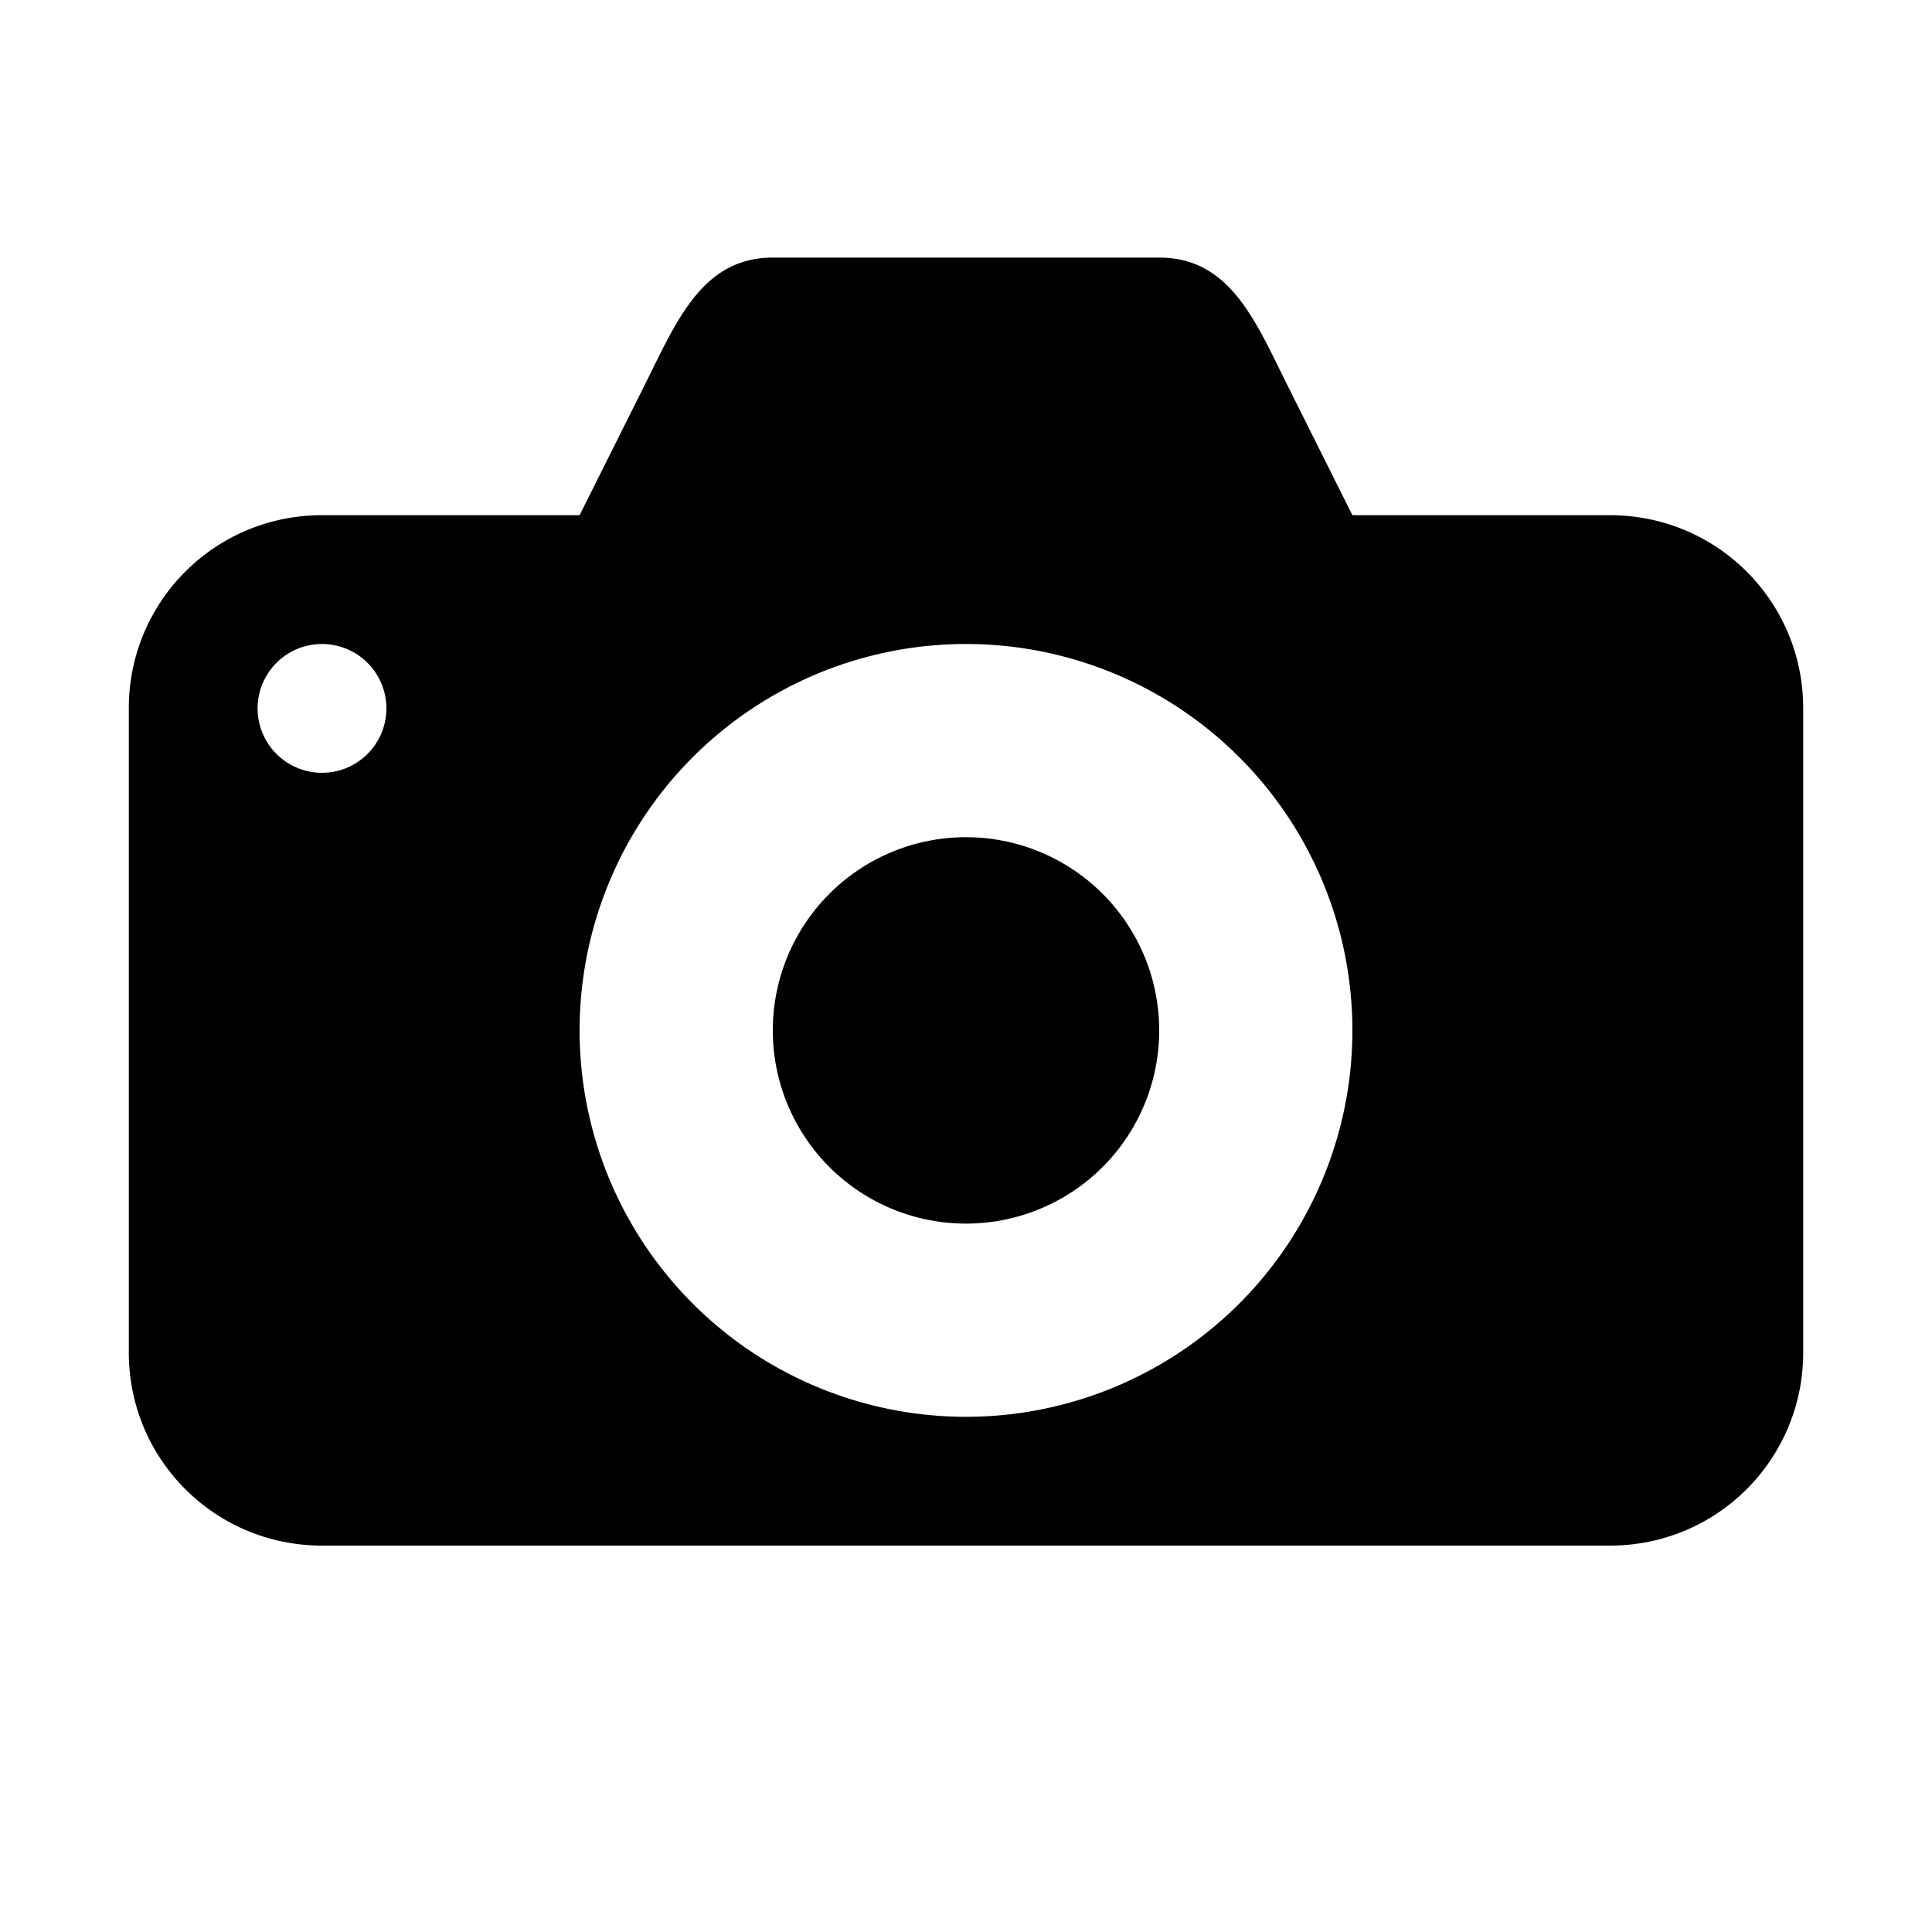
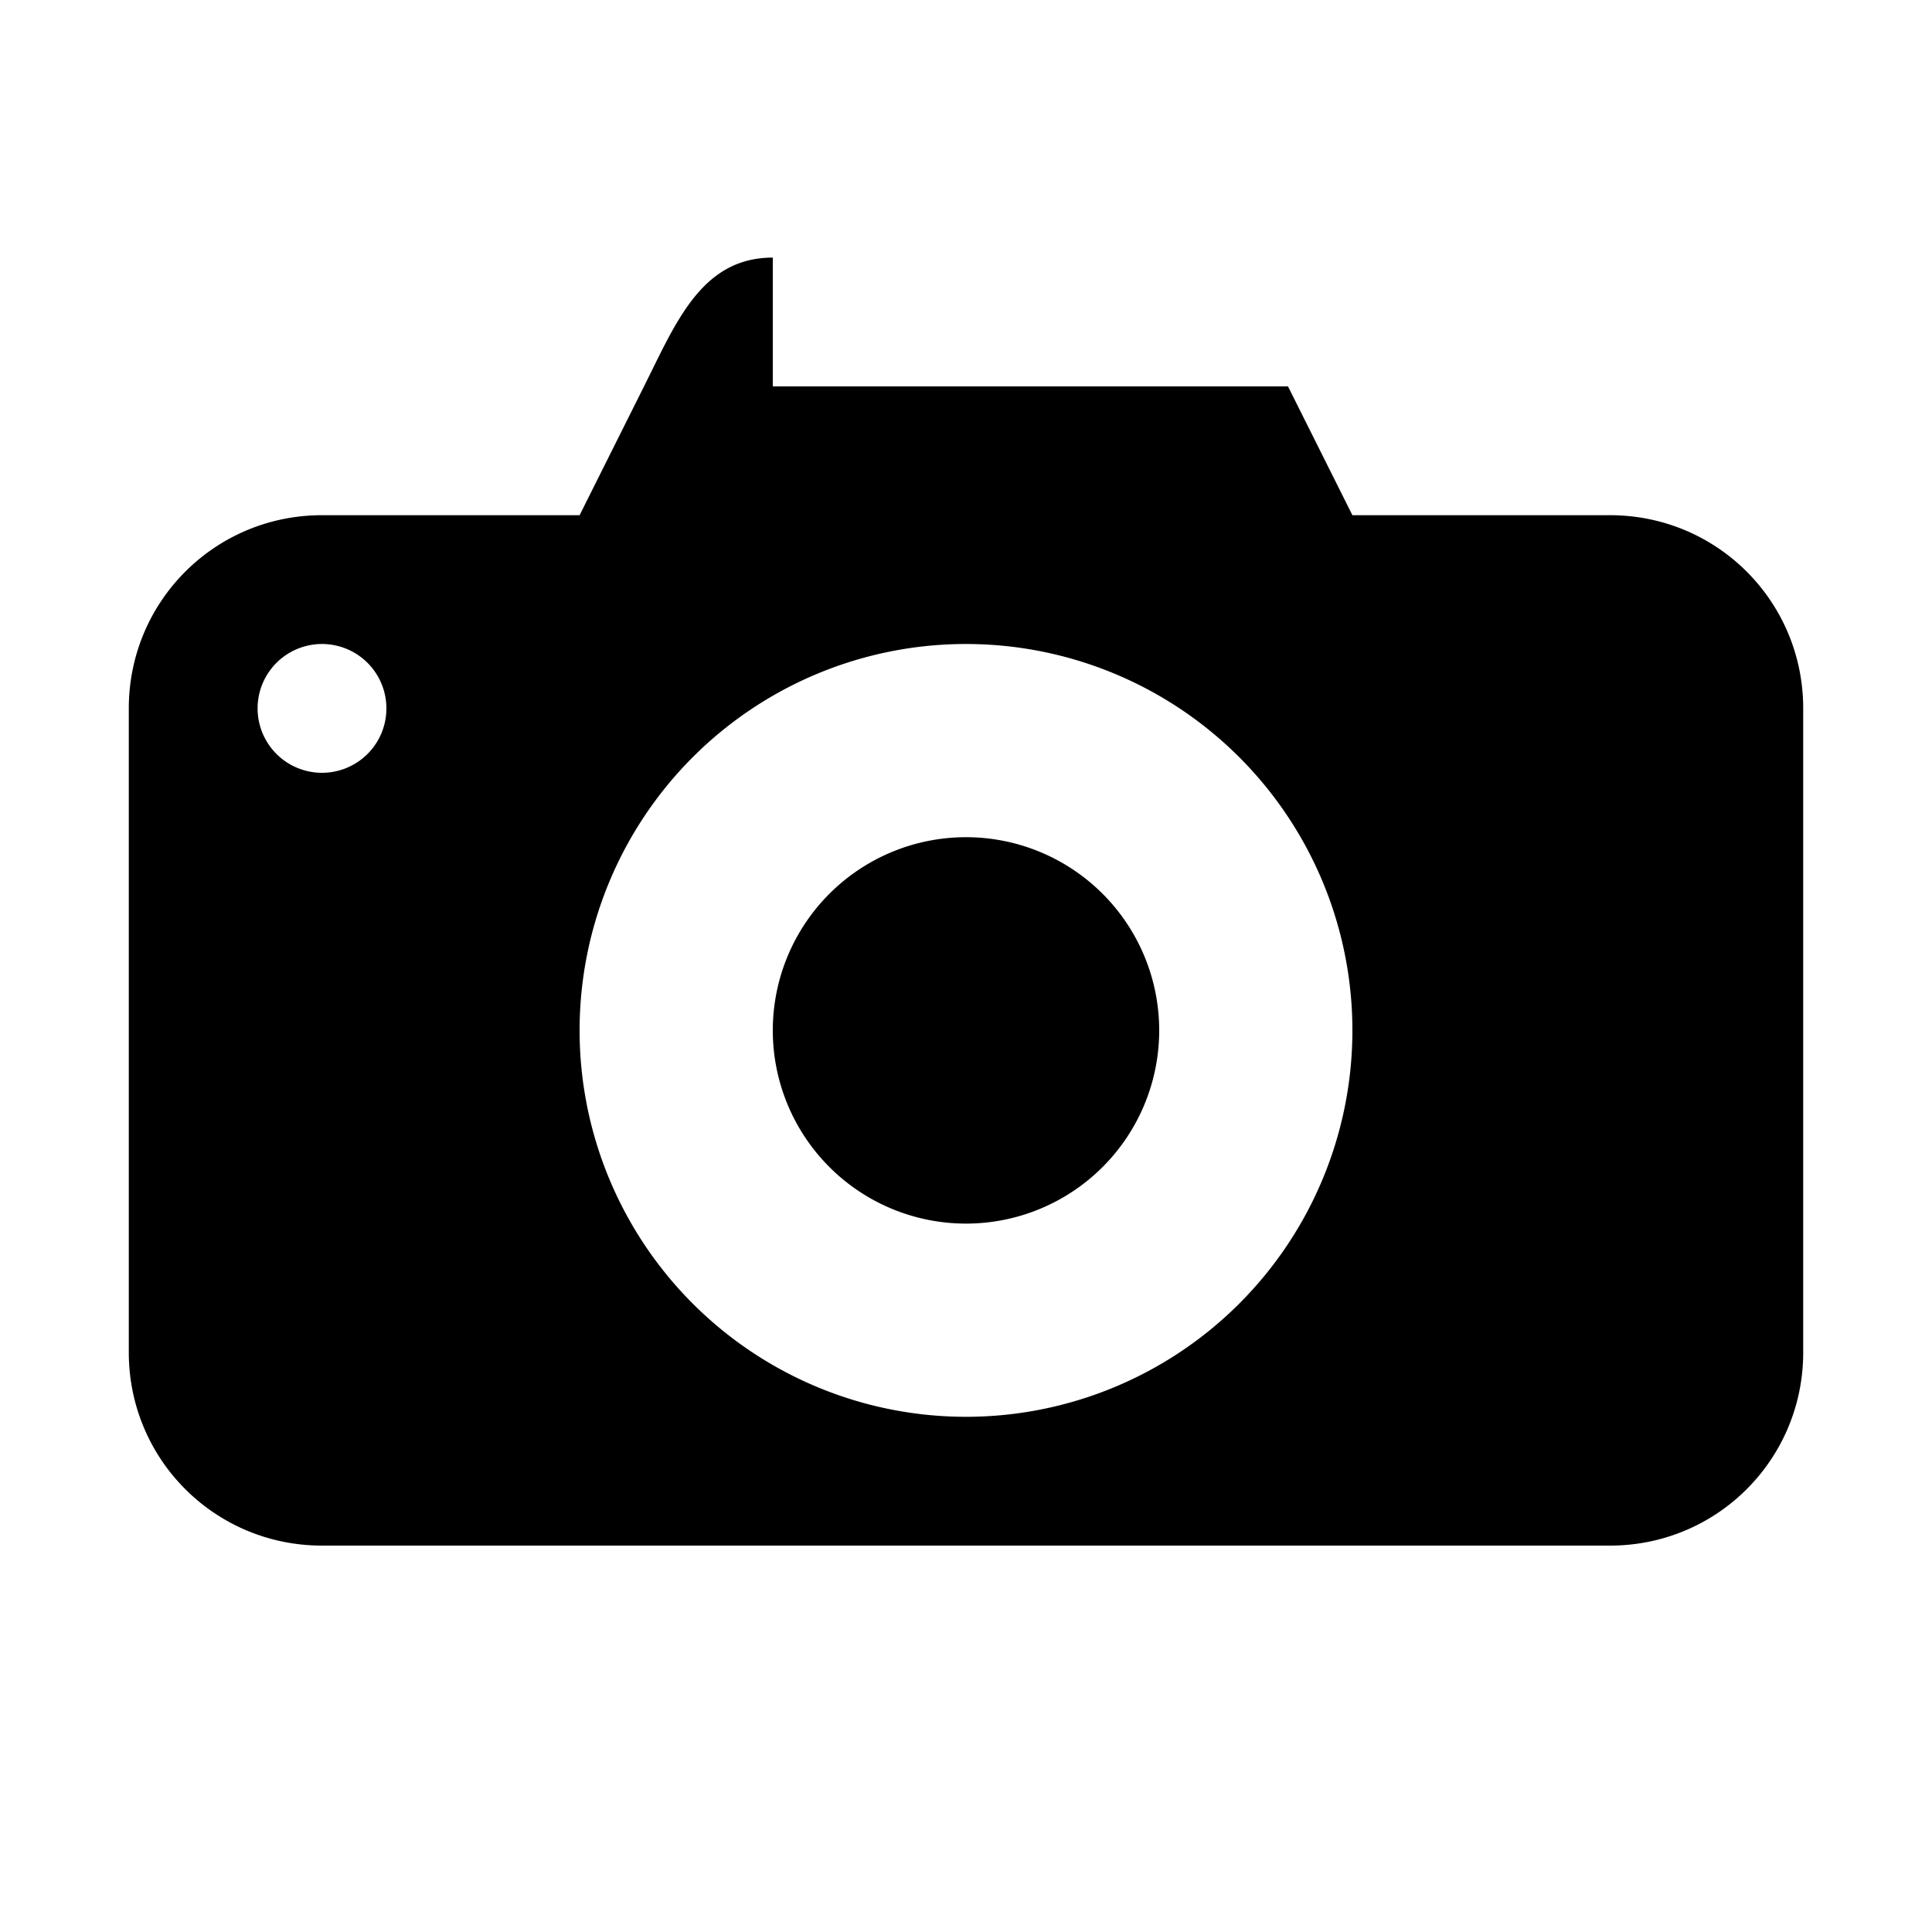
<svg xmlns="http://www.w3.org/2000/svg" width="15" height="15" viewBox="0 0 15 15">
-   <path d="M6 2c-.554 0-.752.505-1 1l-.5 1h-2C1.669 4 1 4.669 1 5.5v5c0 .831.669 1.5 1.5 1.5h10c.831 0 1.5-.669 1.5-1.5v-5c0-.831-.669-1.5-1.5-1.5h-2L10 3c-.25-.5-.446-1-1-1H6zM2.5 5a.5.5 0 110 1 .5.5 0 010-1zm5 0a3 3 0 110 6 3 3 0 010-6zm0 1.5a1.5 1.5 0 000 3 1.5 1.5 0 000-3z" />
+   <path d="M6 2c-.554 0-.752.505-1 1l-.5 1h-2C1.669 4 1 4.669 1 5.5v5c0 .831.669 1.5 1.5 1.5h10c.831 0 1.5-.669 1.5-1.5v-5c0-.831-.669-1.5-1.5-1.5h-2L10 3H6zM2.5 5a.5.5 0 110 1 .5.5 0 010-1zm5 0a3 3 0 110 6 3 3 0 010-6zm0 1.5a1.5 1.5 0 000 3 1.5 1.5 0 000-3z" />
</svg>